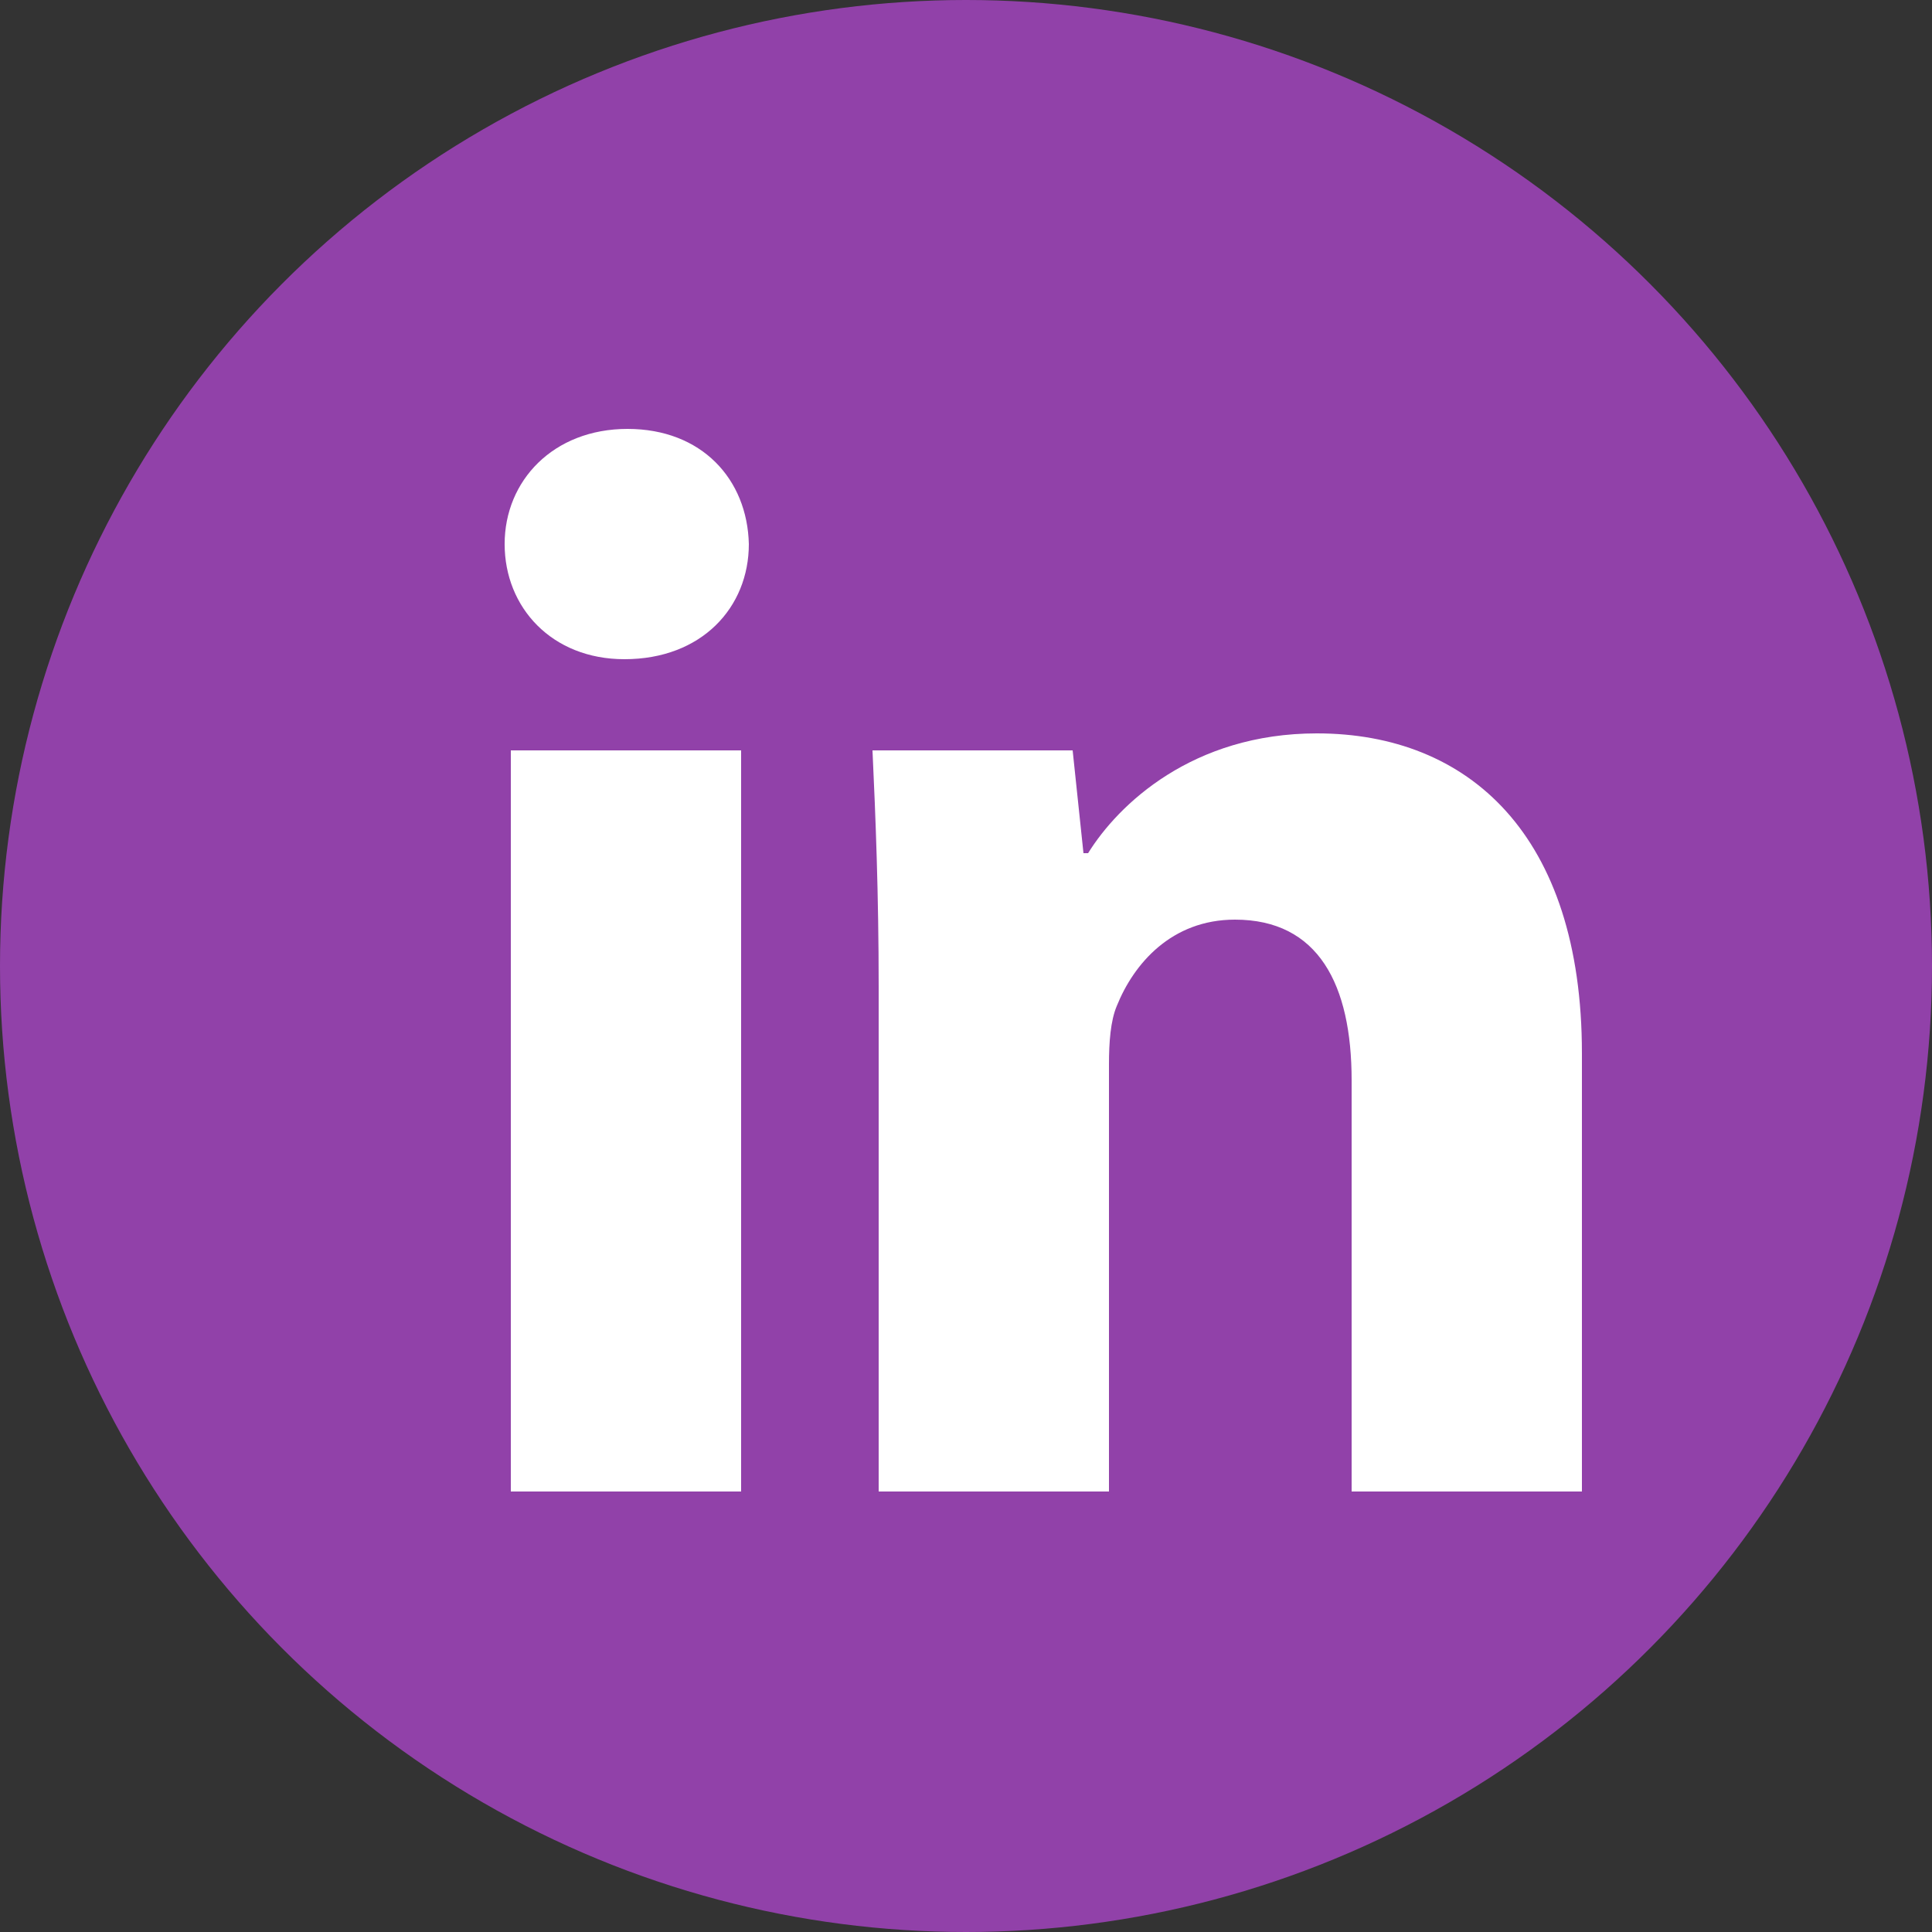
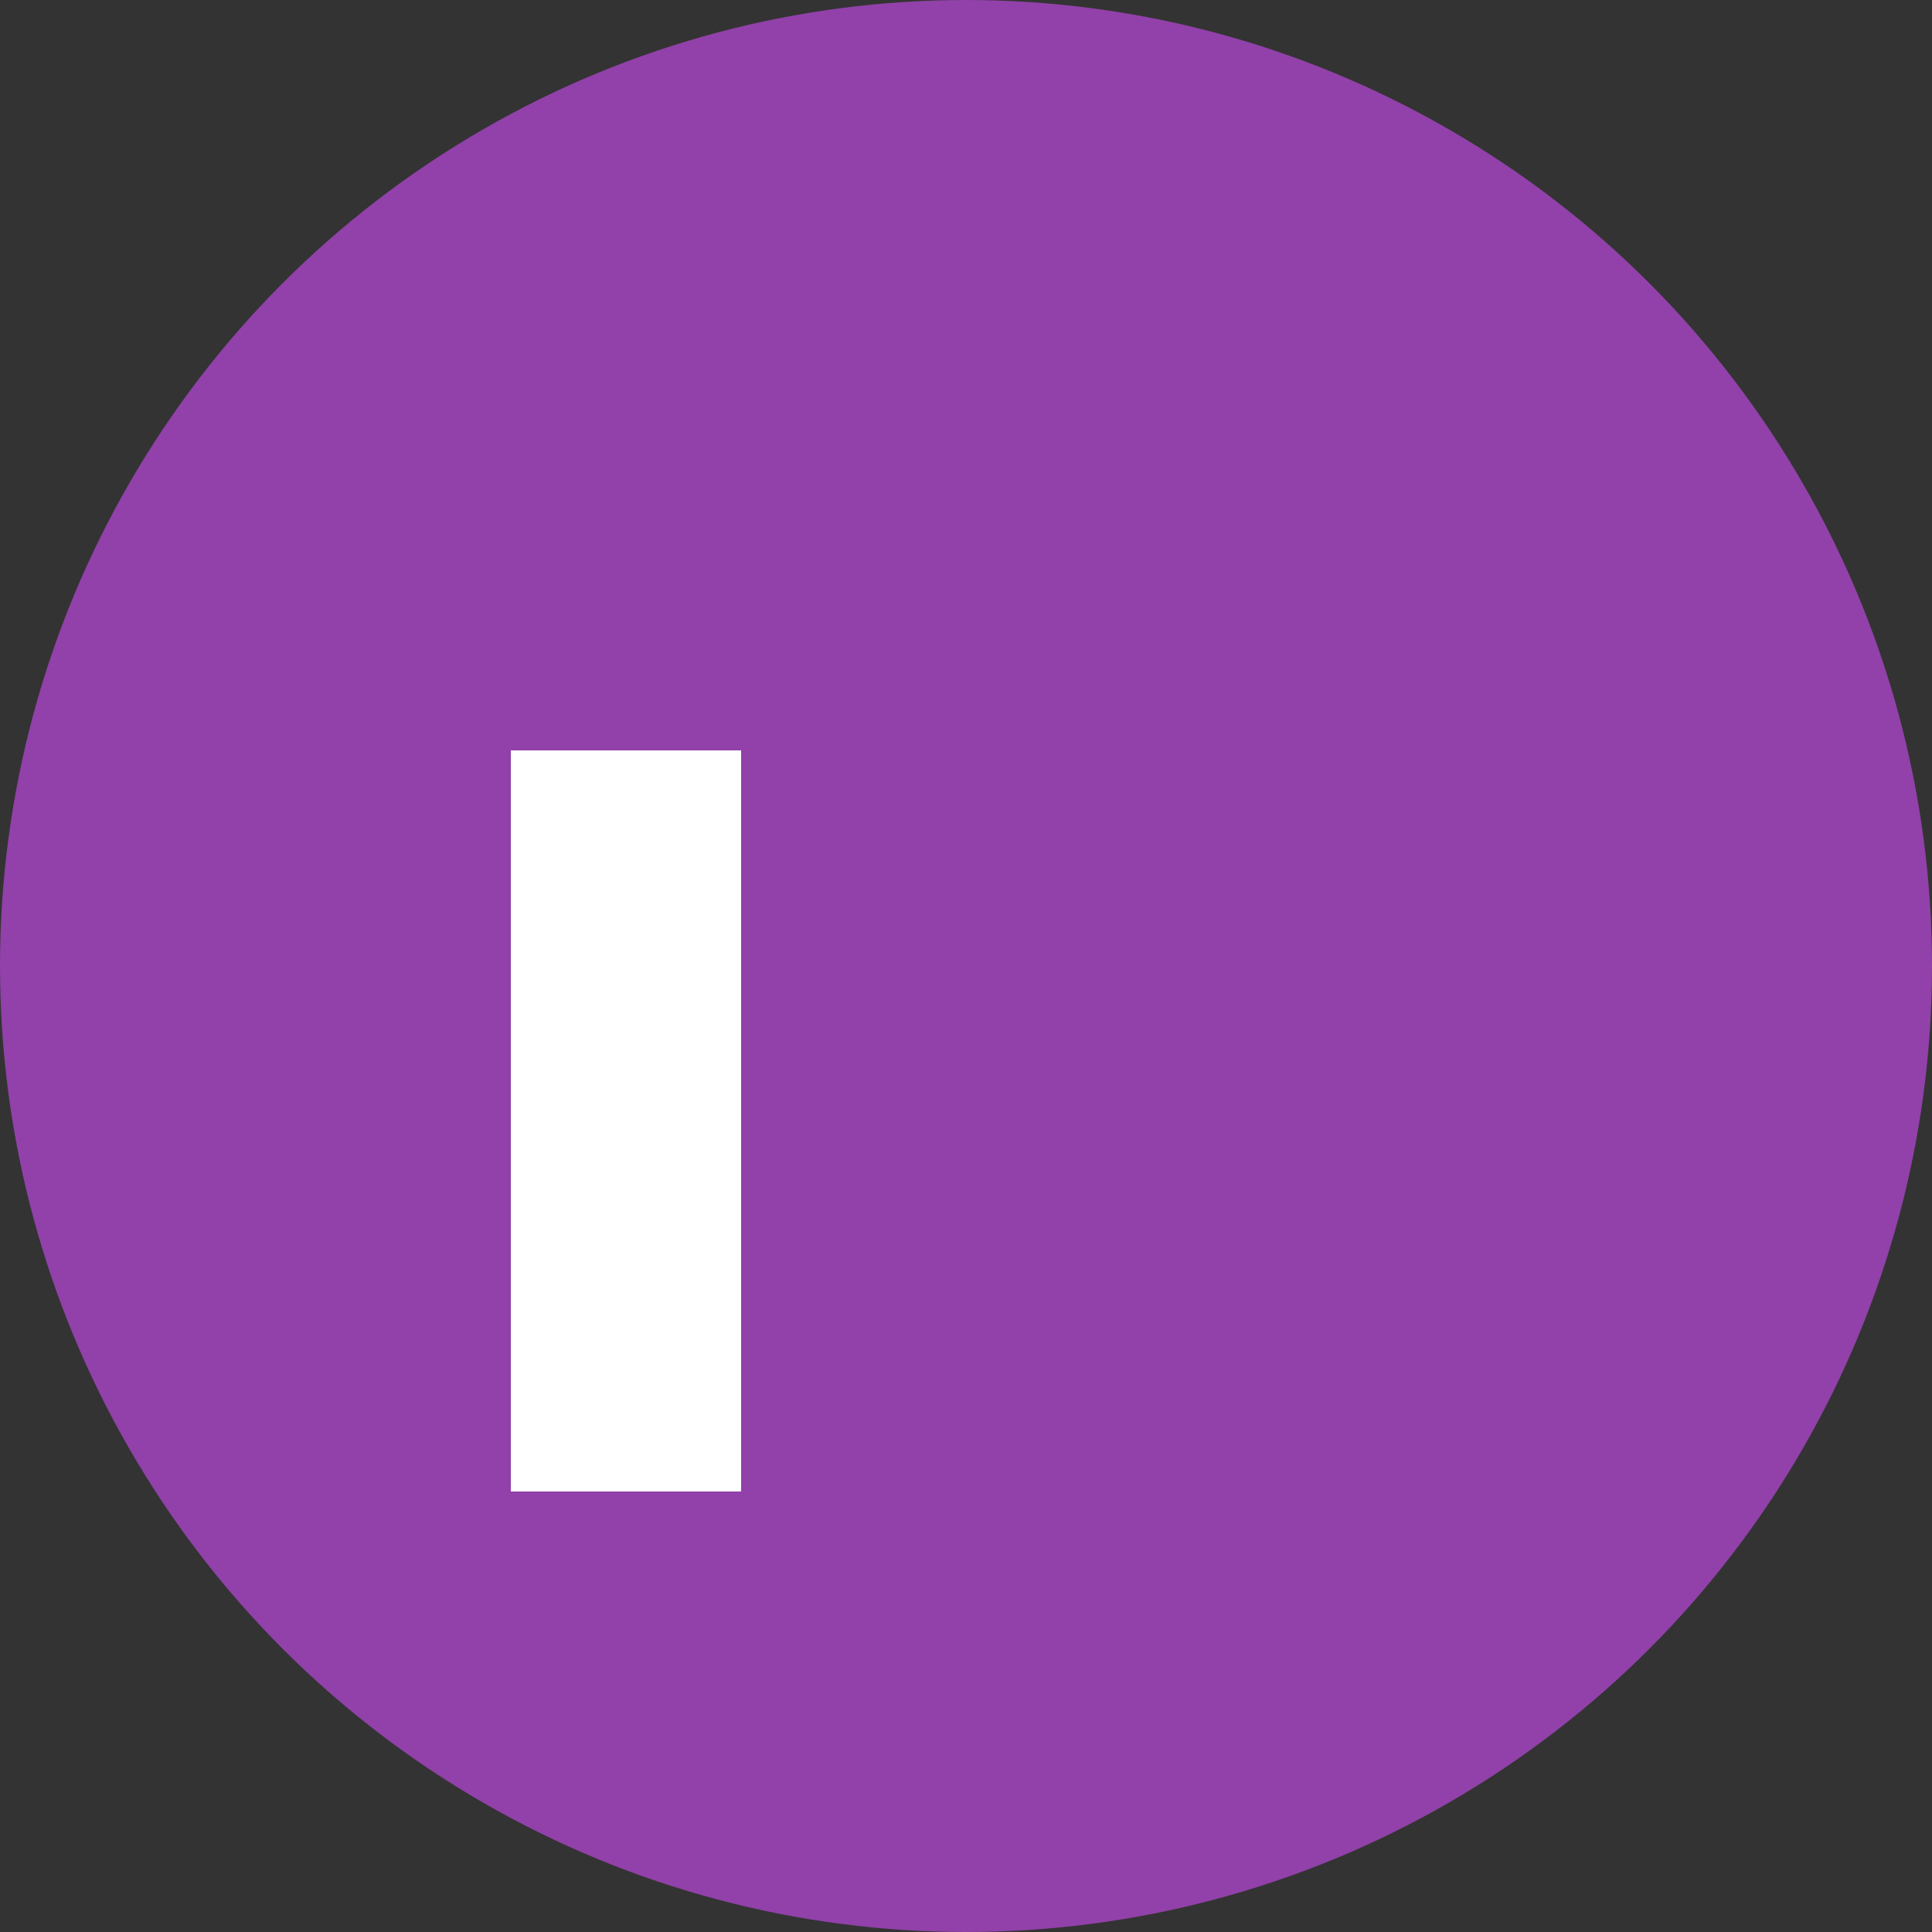
<svg xmlns="http://www.w3.org/2000/svg" id="Layer_2" data-name="Layer 2" viewBox="0 0 25 25">
  <rect x="0" y="0" width="25" height="25" fill="#333333" stroke="none" />
  <defs>
    <style>
      .cls-1 {
        fill: #fff;
      }

      .cls-2 {
        fill: #9141a9;
      }
    </style>
  </defs>
  <g id="Layer_1-2" data-name="Layer 1">
    <g>
      <circle class="cls-2" cx="12.5" cy="12.5" r="12.5" />
      <g>
        <rect class="cls-1" x="6.61" y="9.71" width="2.98" height="9.59" />
-         <path class="cls-1" d="M8.08,8.53c-.94,0-1.55-.67-1.55-1.49s.63-1.49,1.59-1.49,1.55.65,1.57,1.49c0,.82-.61,1.49-1.61,1.49Z" />
-         <path class="cls-1" d="M20.47,19.3h-2.98v-5.32c0-1.24-.43-2.08-1.51-2.08-.82,0-1.31.57-1.53,1.12-.08.19-.1.47-.1.75v5.53h-2.98v-6.53c0-1.2-.04-2.2-.08-3.06h2.59l.14,1.33h.06c.39-.63,1.35-1.55,2.96-1.55,1.96,0,3.43,1.31,3.43,4.14v5.67Z" />
      </g>
    </g>
  </g>
</svg>